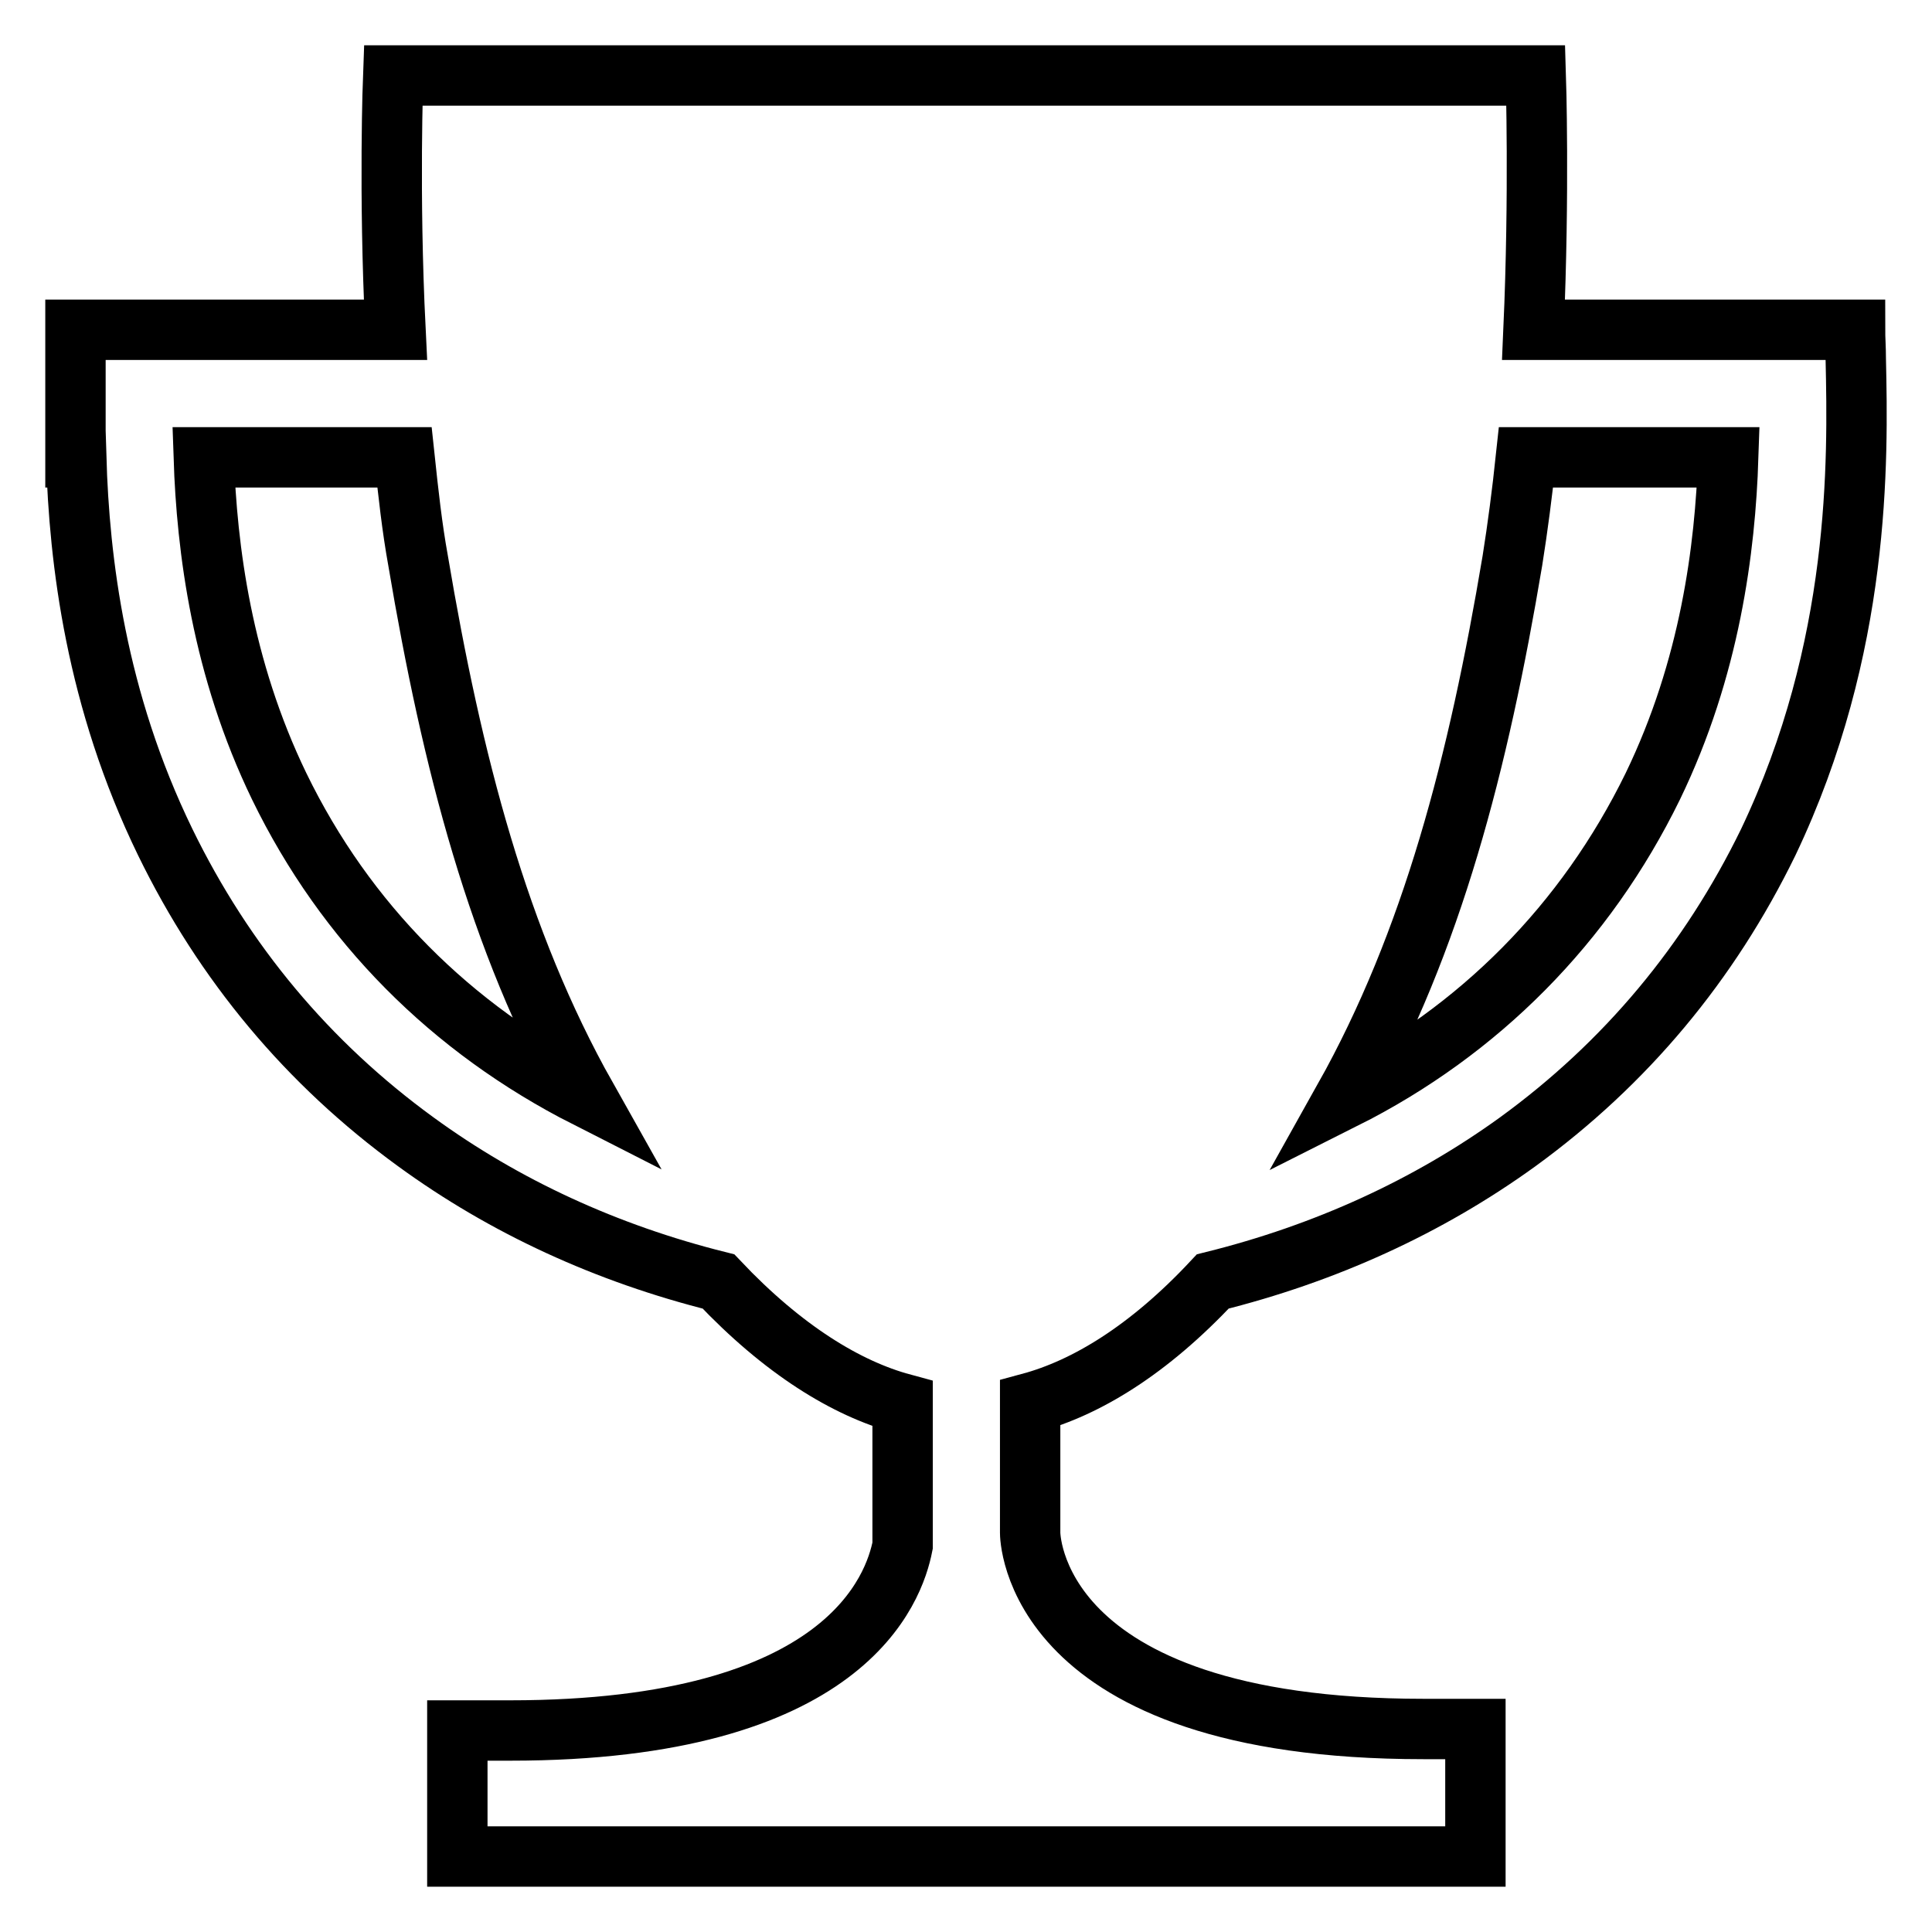
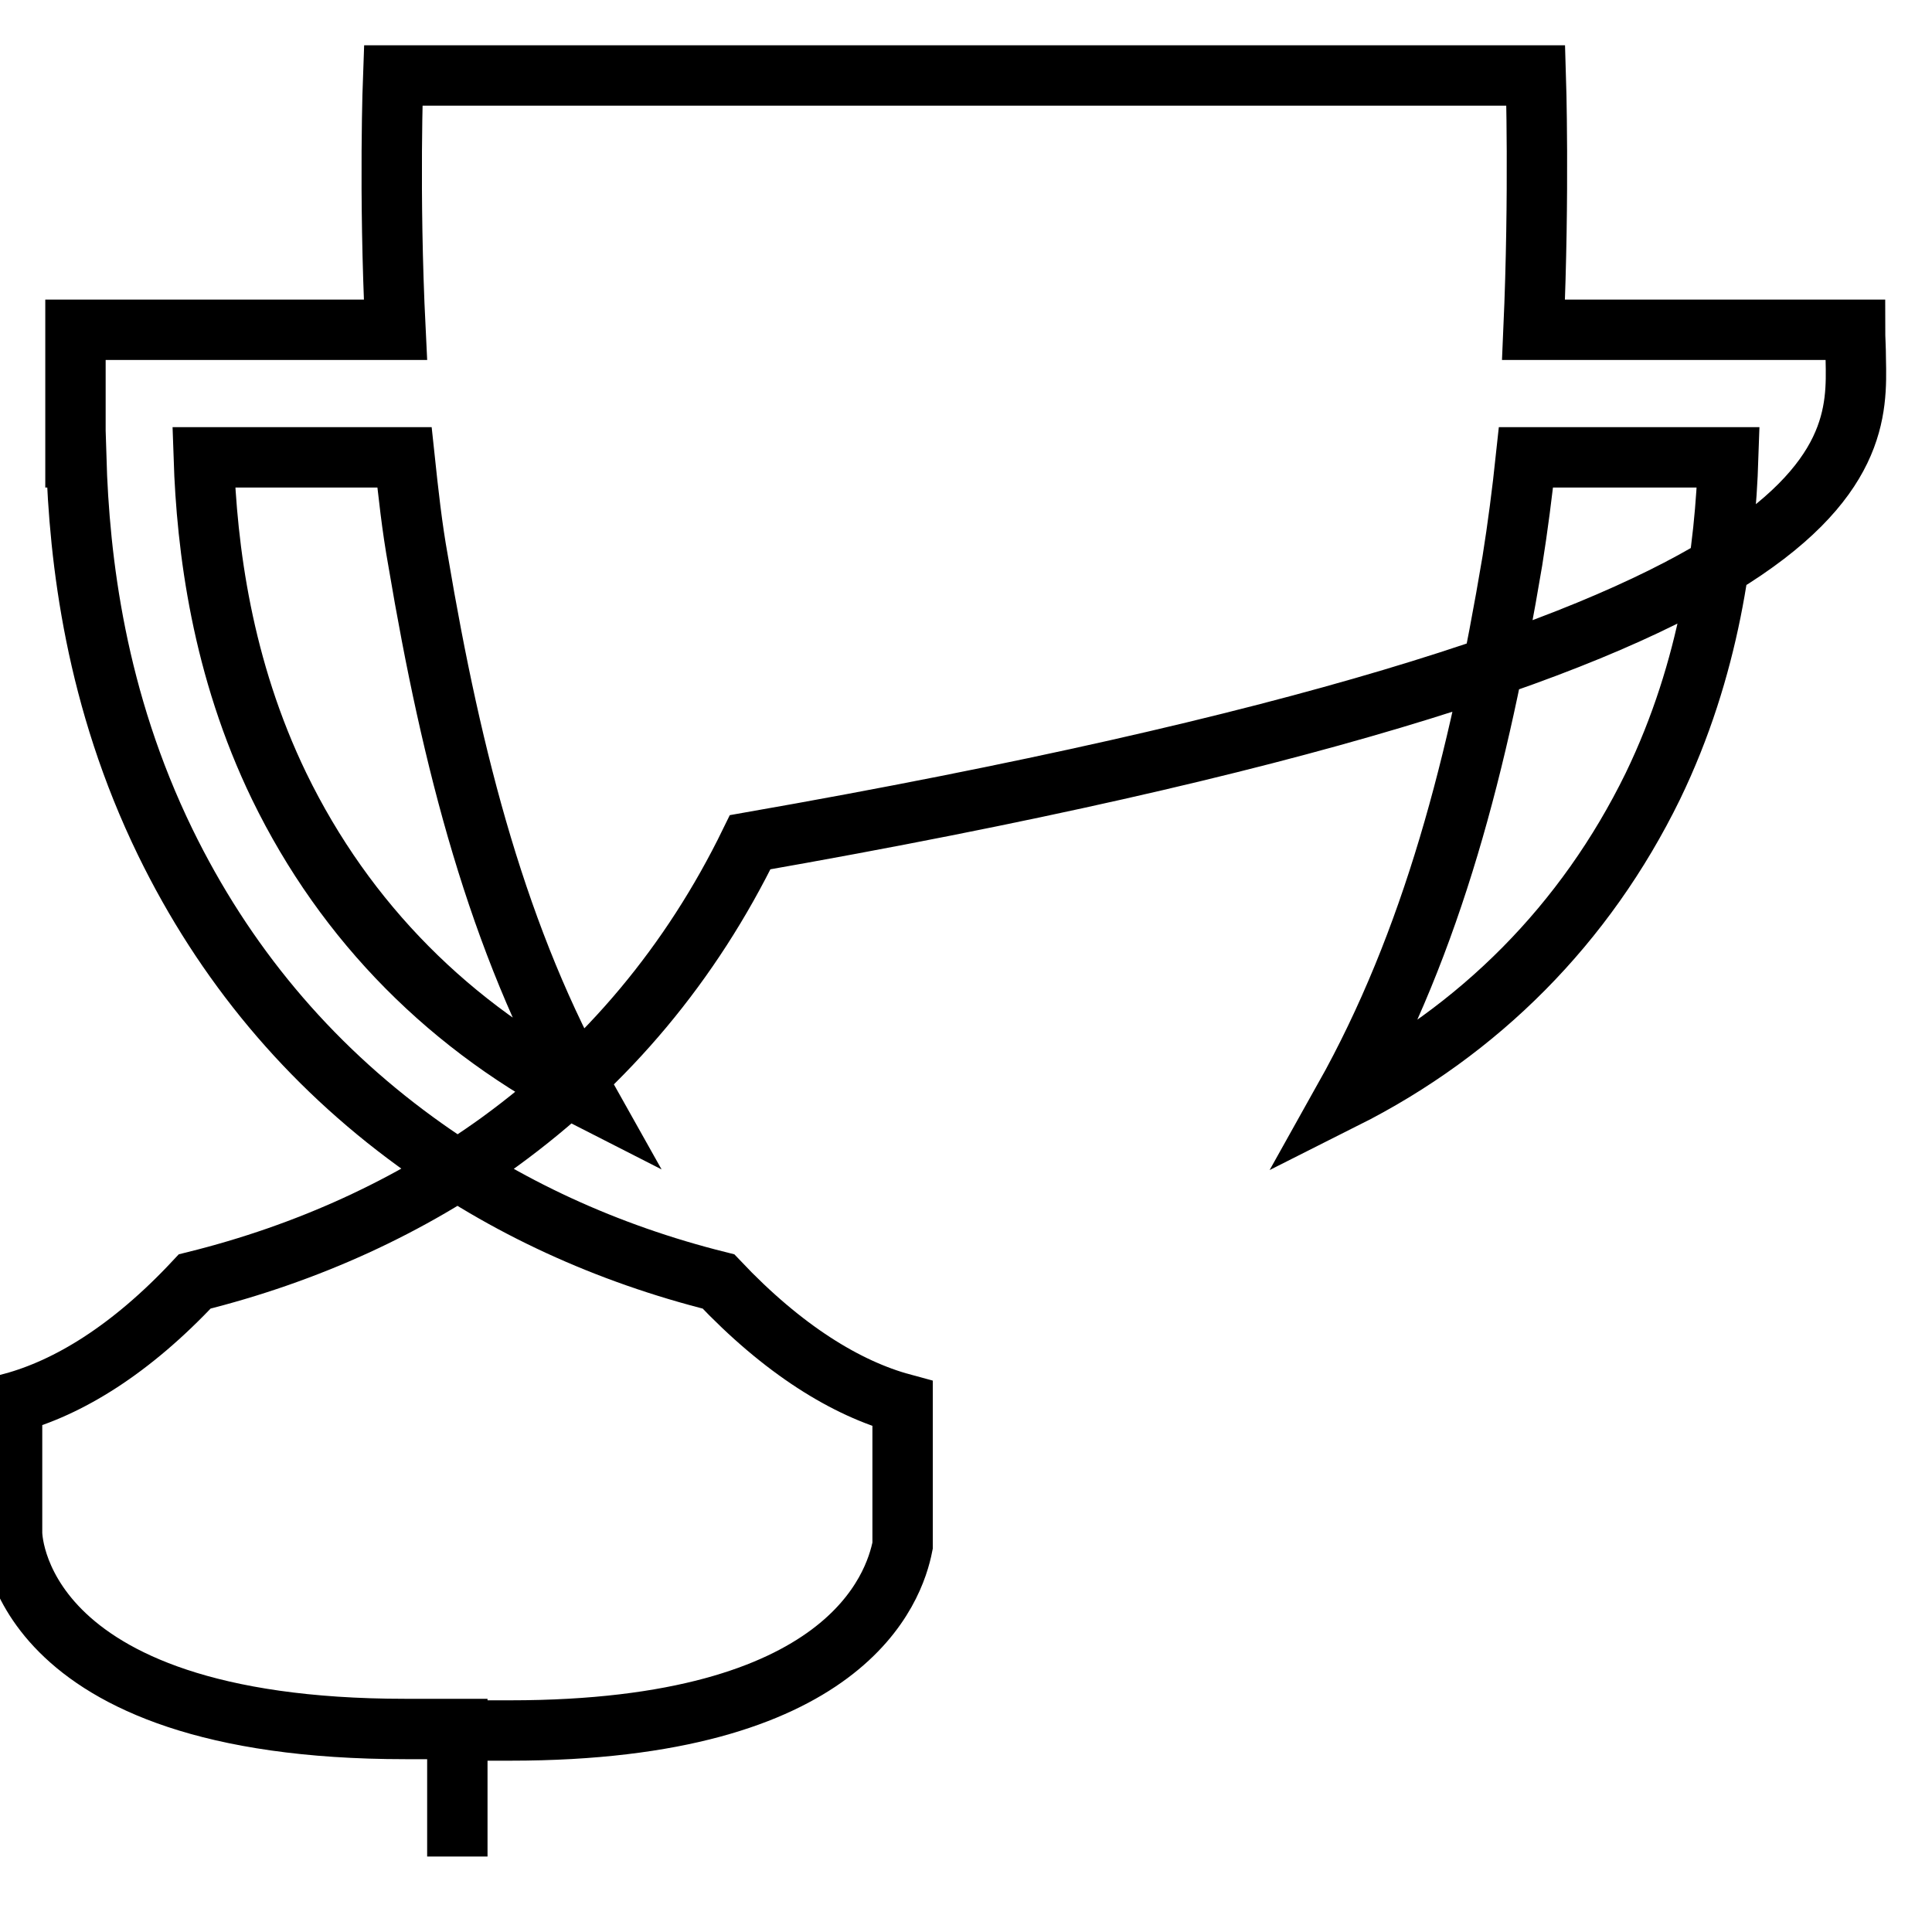
<svg xmlns="http://www.w3.org/2000/svg" version="1.1" x="0px" y="0px" viewBox="0 0 256 256" enable-background="new 0 0 256 256" xml:space="preserve">
  <g>
-     <path stroke-width="8" fill-opacity="0" stroke="#000000" d="M245.9,47.6c0-1.5-0.1-2.8-0.1-3.9h-42.6c0.8-18.2,0.3-33.7,0.3-33.7s-50.4,0-75.1,0c-0.2,0-0.4,0-0.5,0 c-0.2,0-0.3,0-0.5,0c-24.7,0-75.3,0-75.3,0s-0.6,15.5,0.3,33.7H10.1H10v10.8c0,0.1,0,0.1,0,0.2v5.9h0.1c0.4,13.7,2.6,32.1,11.8,51 c7.8,16,18.9,29.3,33.2,39.7c11.8,8.6,25.3,14.8,40.1,18.5c8.6,9.1,17,14.2,24.4,16.2v18.8c-1.1,5.6-7.4,24.5-52,24.5h-7V246h134.9 v-16.9h-6.9c-52.3,0-52.1-26-52.1-26v-17.2c7.4-2,15.7-7,24.2-16.1c14.9-3.7,28.5-9.9,40.4-18.5c14.3-10.4,25.4-23.7,33.2-39.7 C246.6,85.8,246.2,61,245.9,47.6z M37,104.2c-7.6-15.7-9.6-31.5-10-43.6h26.6c0.5,4.7,1,9.3,1.8,13.7c4.5,26.7,10.6,50.3,22.3,71.1 C59.8,136.3,45.8,122.3,37,104.2z M219,104.2c-8.9,18.2-23,32.4-40.9,41.4c11.7-20.9,17.8-44.5,22.3-71.3c0.7-4.4,1.3-9,1.8-13.7 H229C228.6,72.7,226.6,88.5,219,104.2z" />
+     <path stroke-width="8" fill-opacity="0" stroke="#000000" d="M245.9,47.6c0-1.5-0.1-2.8-0.1-3.9h-42.6c0.8-18.2,0.3-33.7,0.3-33.7s-50.4,0-75.1,0c-0.2,0-0.4,0-0.5,0 c-0.2,0-0.3,0-0.5,0c-24.7,0-75.3,0-75.3,0s-0.6,15.5,0.3,33.7H10.1H10v10.8c0,0.1,0,0.1,0,0.2v5.9h0.1c0.4,13.7,2.6,32.1,11.8,51 c7.8,16,18.9,29.3,33.2,39.7c11.8,8.6,25.3,14.8,40.1,18.5c8.6,9.1,17,14.2,24.4,16.2v18.8c-1.1,5.6-7.4,24.5-52,24.5h-7V246v-16.9h-6.9c-52.3,0-52.1-26-52.1-26v-17.2c7.4-2,15.7-7,24.2-16.1c14.9-3.7,28.5-9.9,40.4-18.5c14.3-10.4,25.4-23.7,33.2-39.7 C246.6,85.8,246.2,61,245.9,47.6z M37,104.2c-7.6-15.7-9.6-31.5-10-43.6h26.6c0.5,4.7,1,9.3,1.8,13.7c4.5,26.7,10.6,50.3,22.3,71.1 C59.8,136.3,45.8,122.3,37,104.2z M219,104.2c-8.9,18.2-23,32.4-40.9,41.4c11.7-20.9,17.8-44.5,22.3-71.3c0.7-4.4,1.3-9,1.8-13.7 H229C228.6,72.7,226.6,88.5,219,104.2z" />
  </g>
</svg>